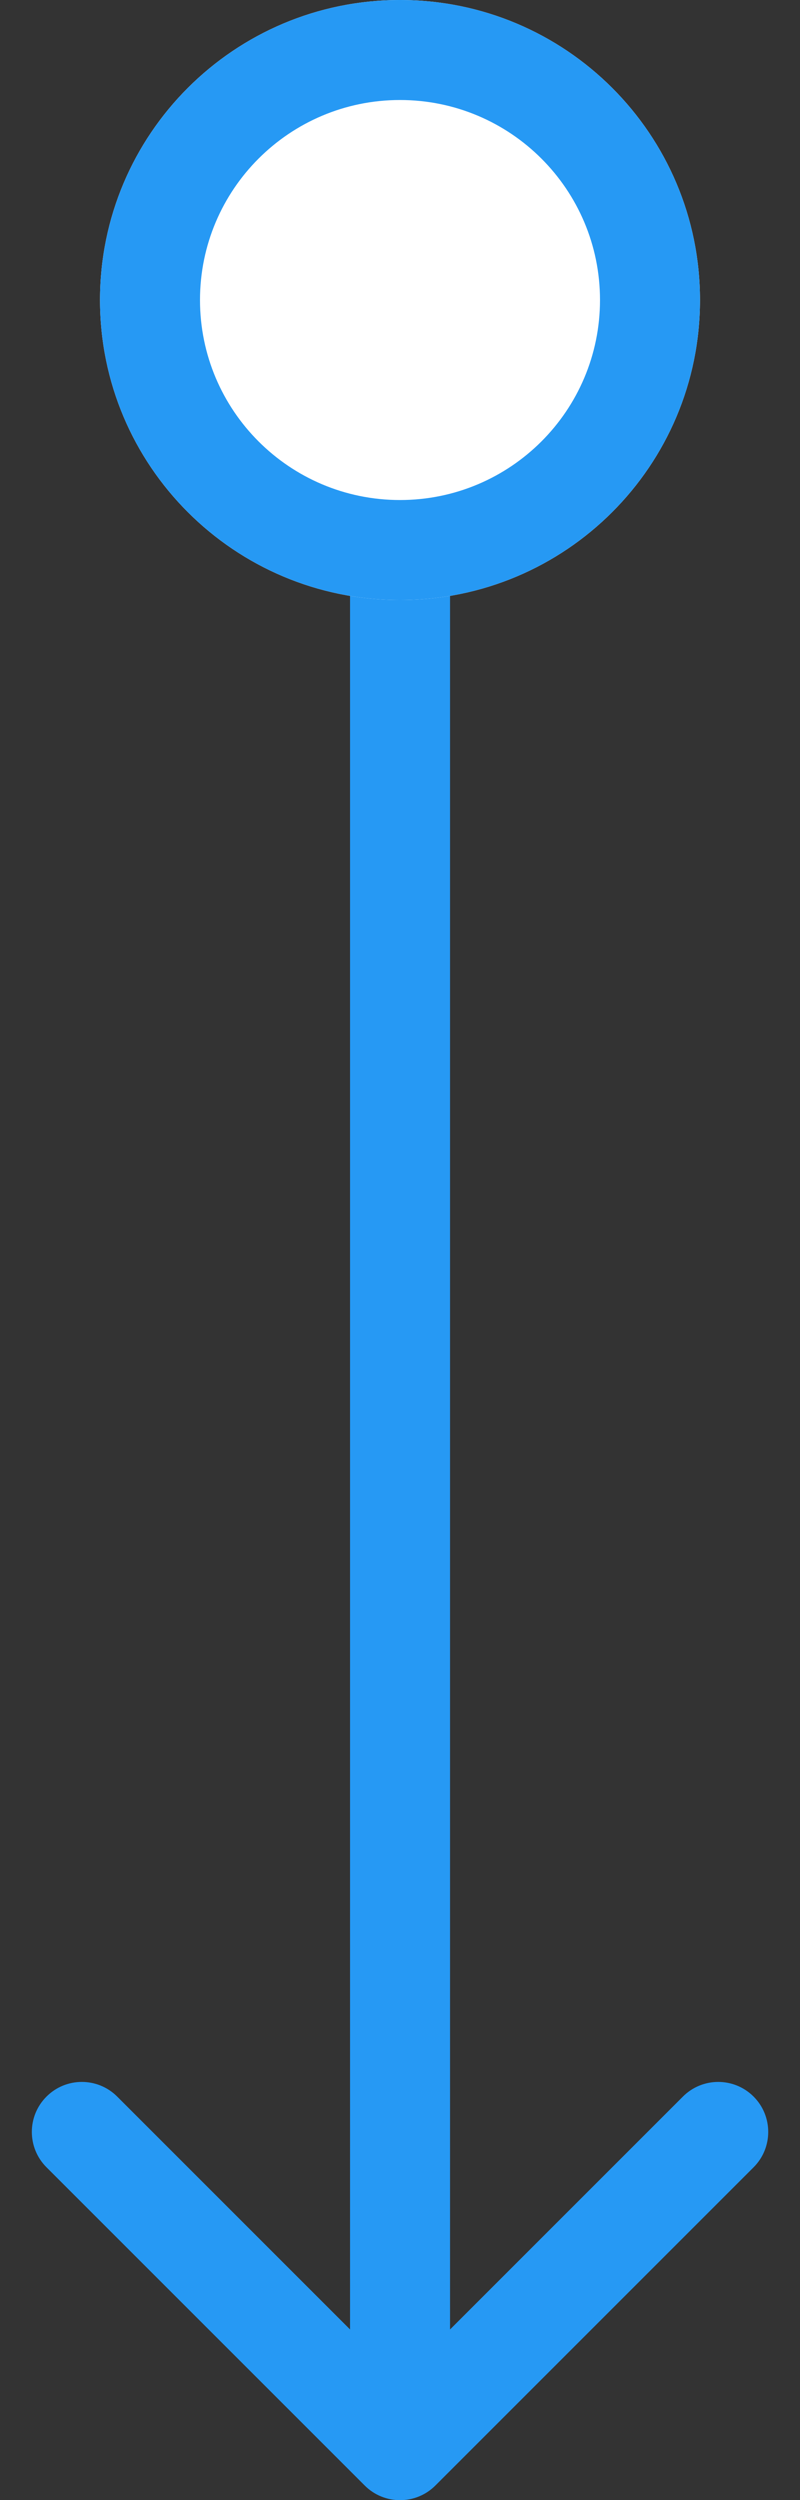
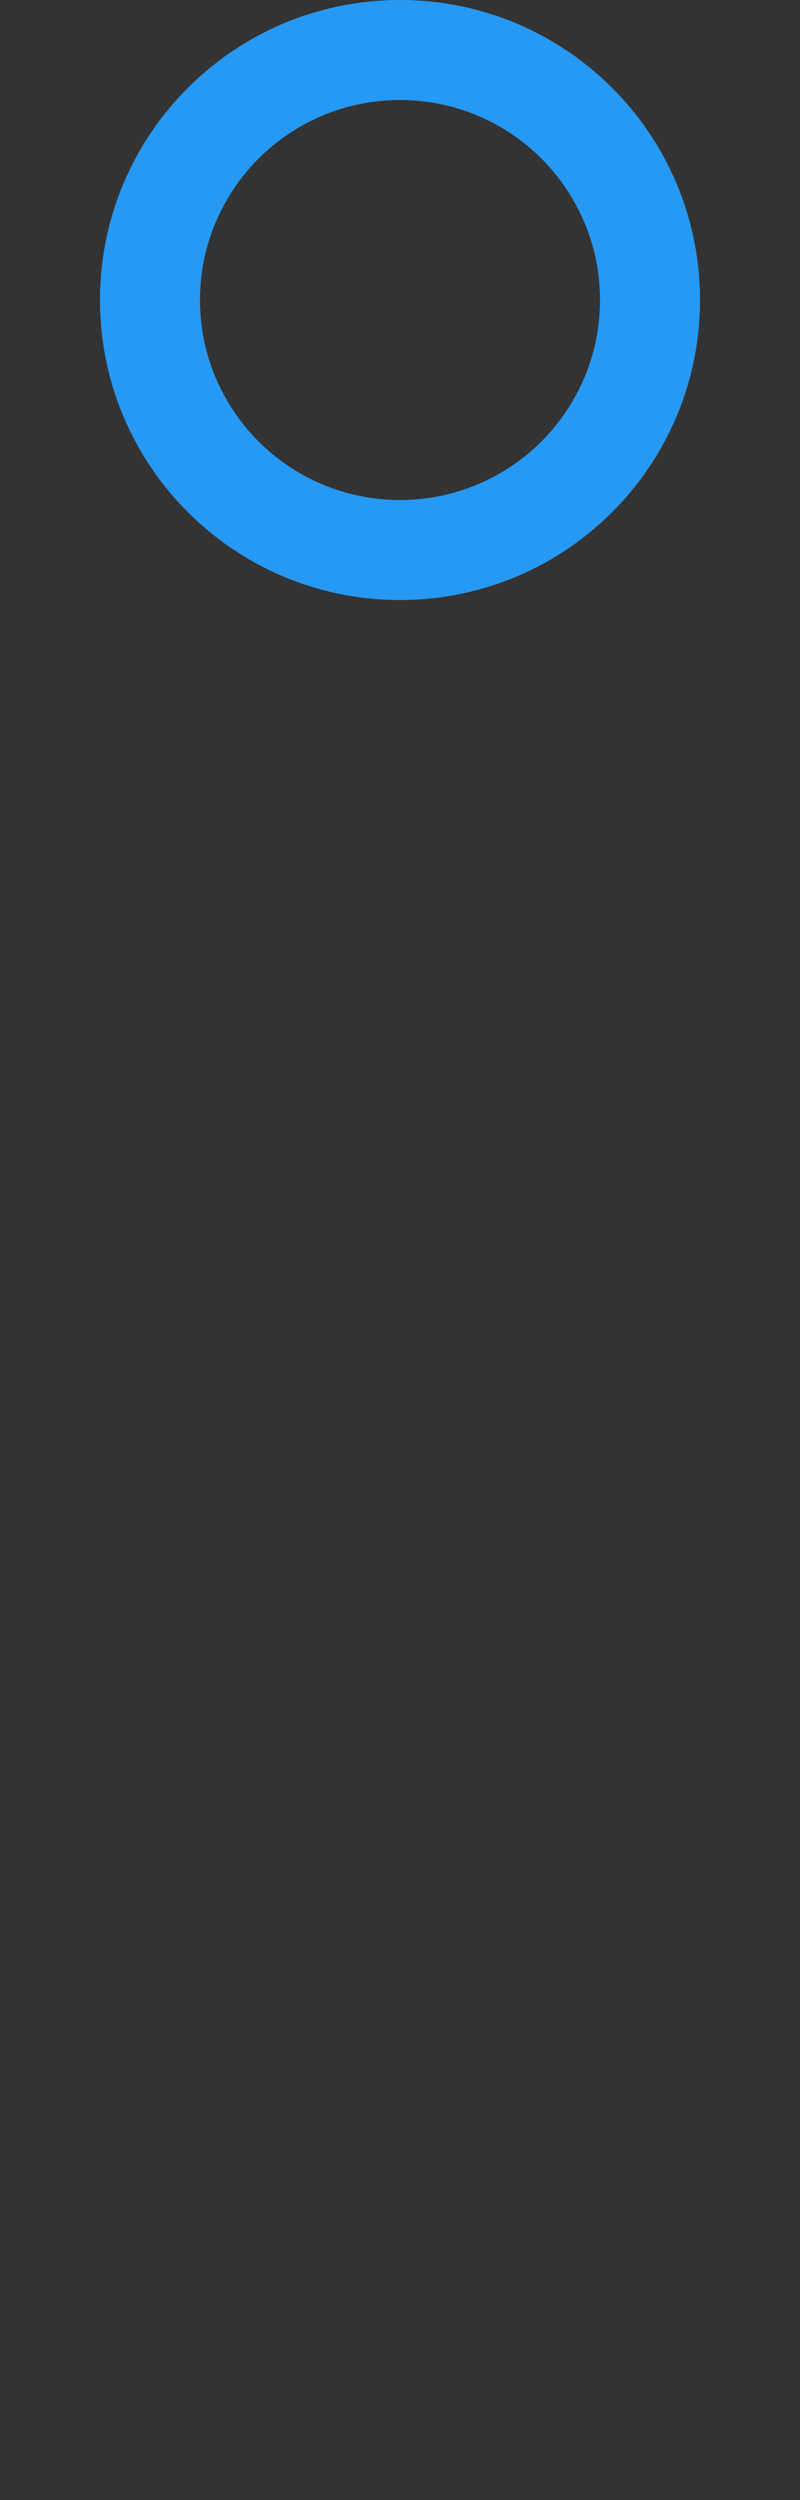
<svg xmlns="http://www.w3.org/2000/svg" width="16" height="50" viewBox="0 0 16 50" fill="none">
  <rect x="0" y="0" width="16" height="50" fill="#333333" stroke="none" />
-   <path fill-rule="evenodd" clip-rule="evenodd" d="M8.708 49.707C8.317 50.098 7.684 50.098 7.294 49.707L0.93 43.343C0.539 42.953 0.539 42.319 0.93 41.929C1.32 41.538 1.953 41.538 2.344 41.929L7.001 46.586L7.001 6L9.001 6L9.001 46.586L13.658 41.929C14.048 41.538 14.681 41.538 15.072 41.929C15.462 42.319 15.462 42.953 15.072 43.343L8.708 49.707Z" fill="#2699F4" />
-   <path d="M14 6C14 9.314 11.314 12 8 12C4.686 12 2 9.314 2 6C2 2.686 4.686 0 8 0C11.314 0 14 2.686 14 6Z" fill="white" />
  <path fill-rule="evenodd" clip-rule="evenodd" d="M8 10C10.209 10 12 8.209 12 6C12 3.791 10.209 2 8 2C5.791 2 4 3.791 4 6C4 8.209 5.791 10 8 10ZM8 12C11.314 12 14 9.314 14 6C14 2.686 11.314 0 8 0C4.686 0 2 2.686 2 6C2 9.314 4.686 12 8 12Z" fill="#2699F4" />
</svg>